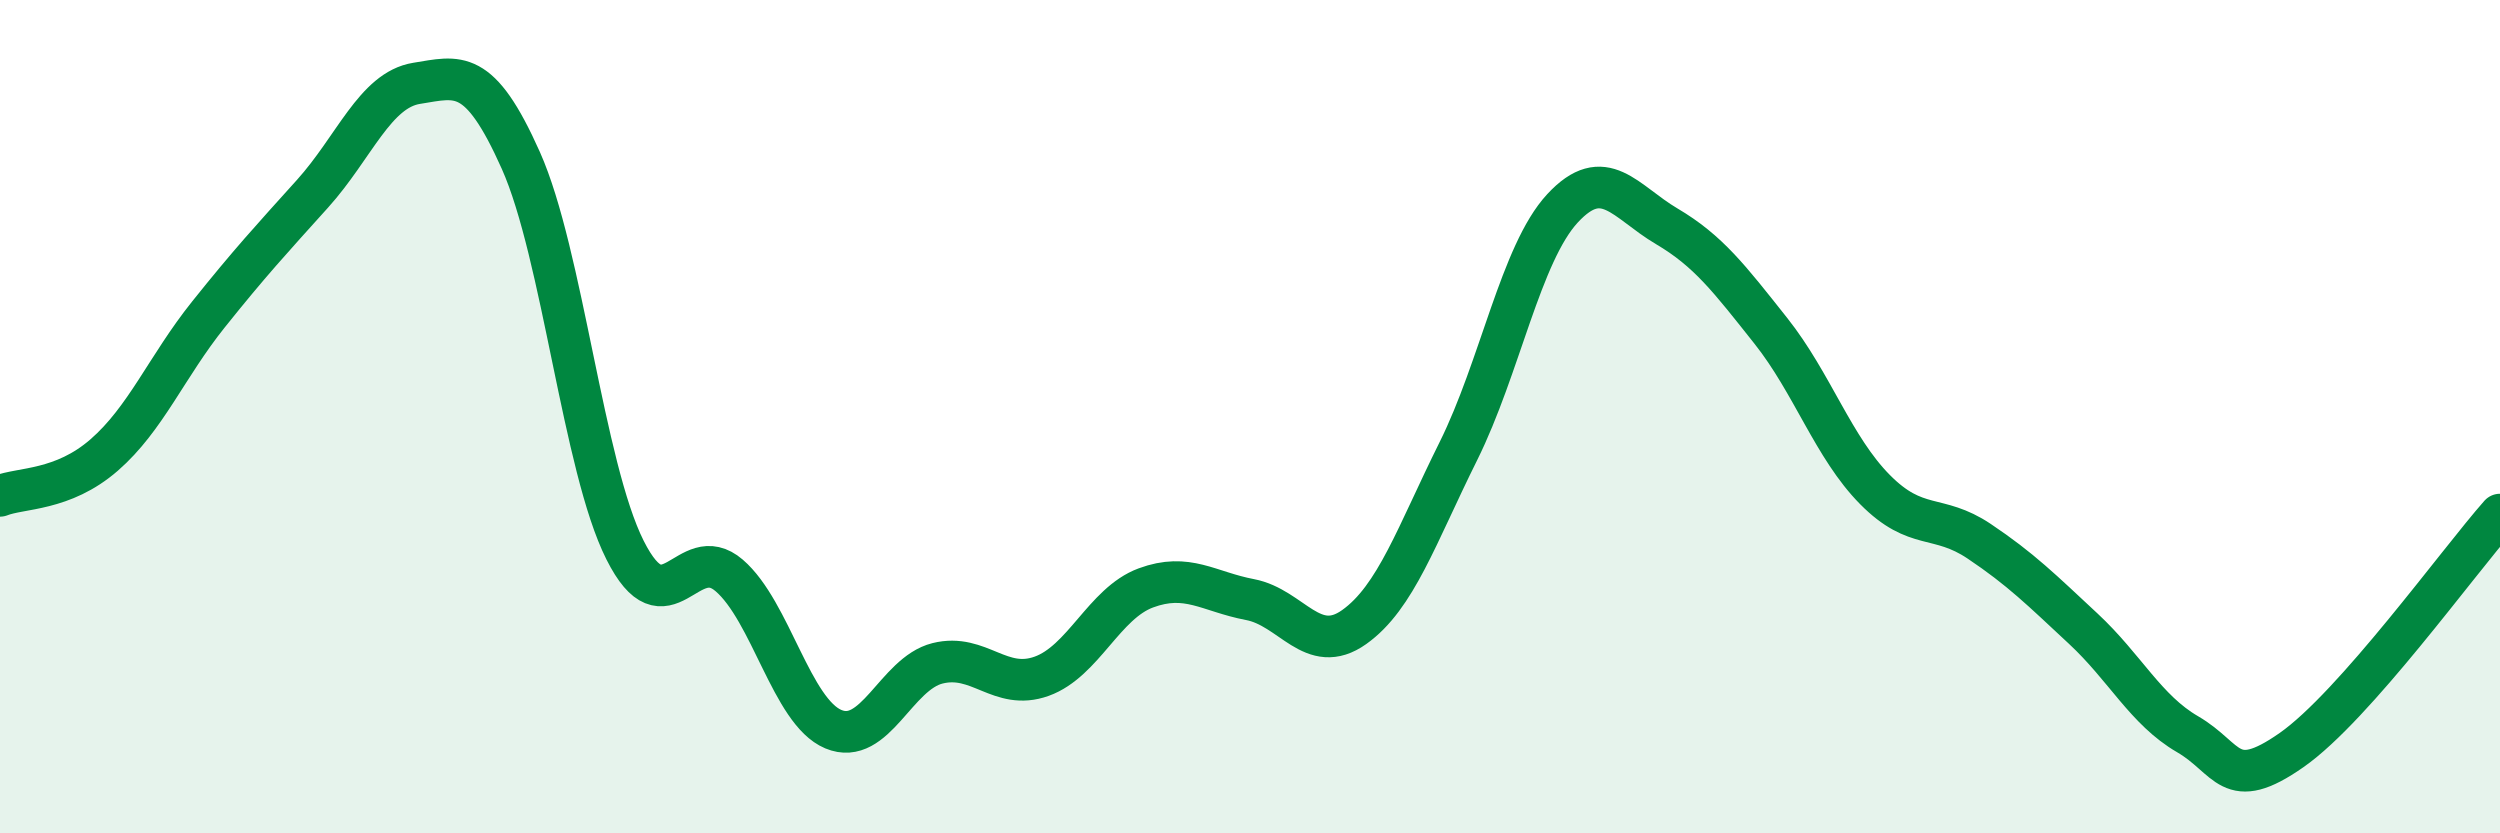
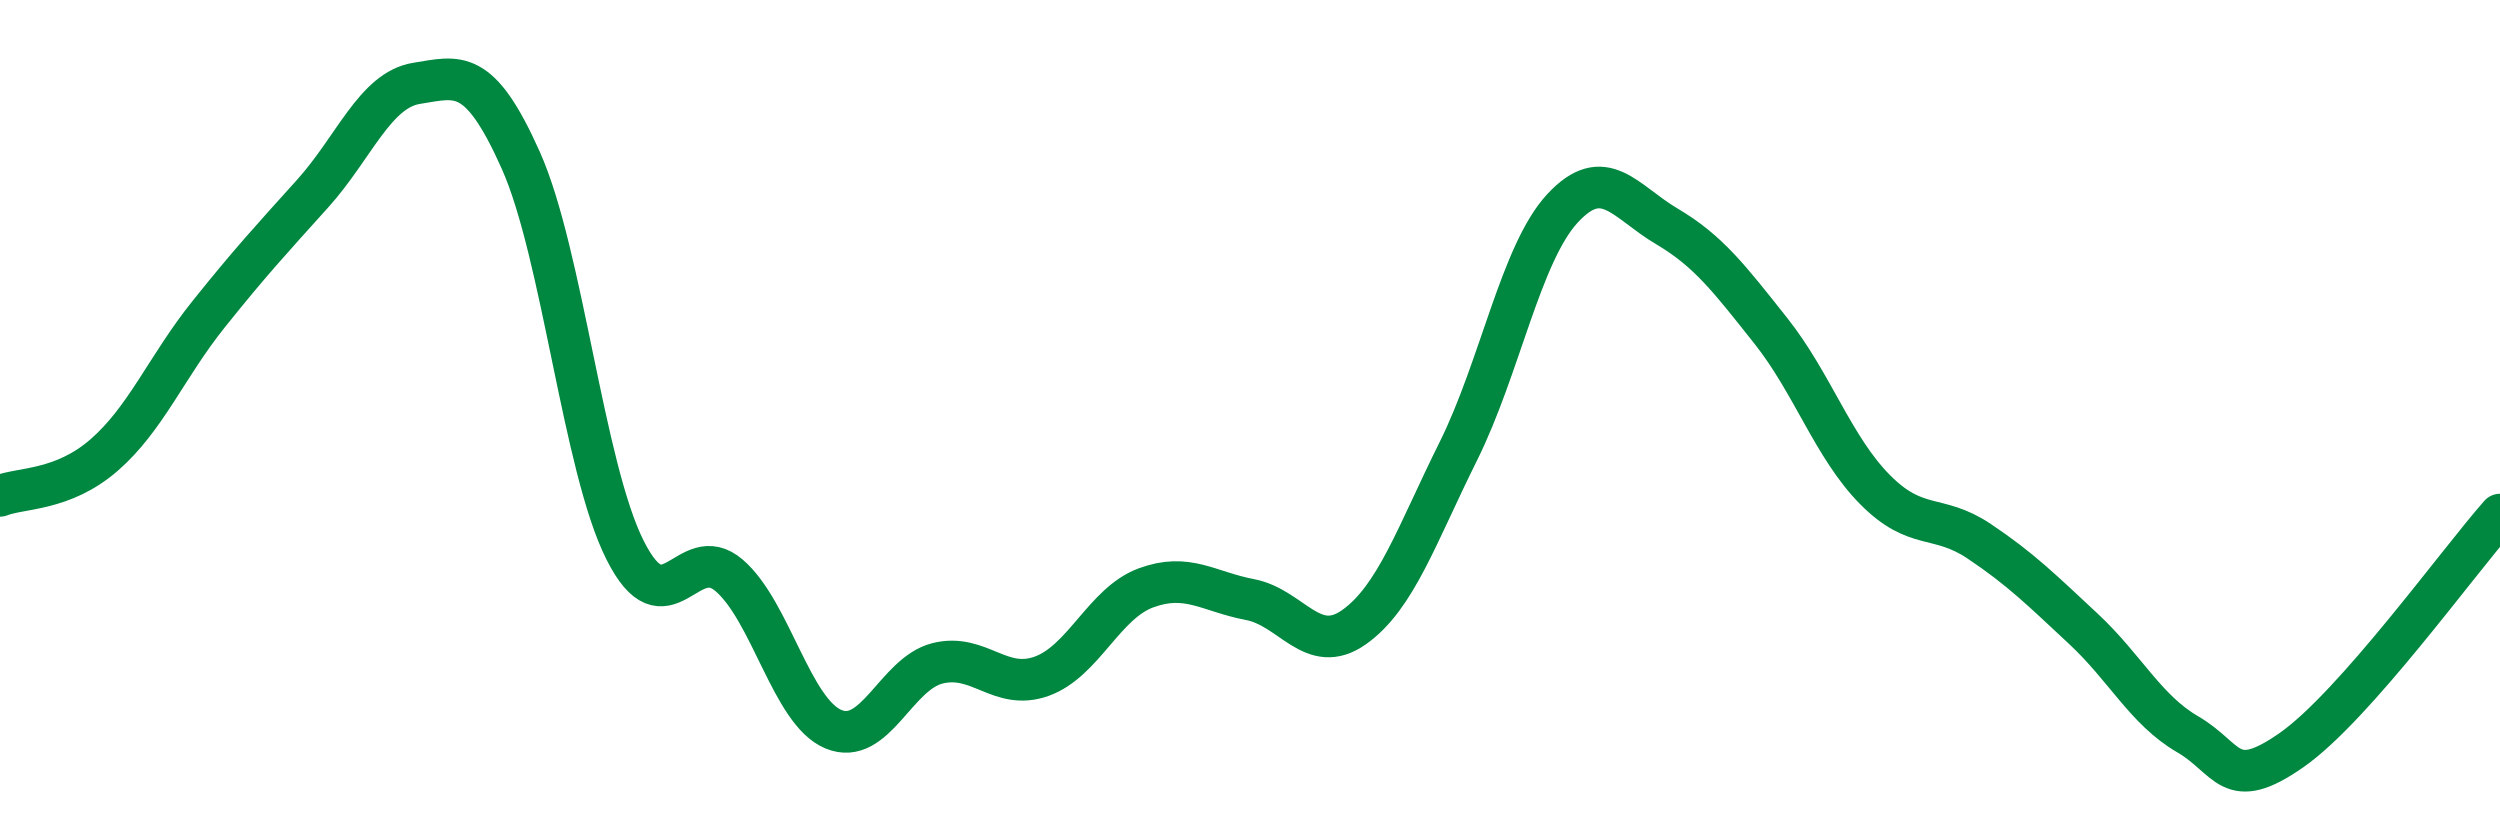
<svg xmlns="http://www.w3.org/2000/svg" width="60" height="20" viewBox="0 0 60 20">
-   <path d="M 0,11.9 C 0.5,11.7 1.5,11.79 2.5,10.92 C 3.5,10.05 4,8.8 5,7.55 C 6,6.3 6.5,5.76 7.5,4.65 C 8.5,3.54 9,2.16 10,2 C 11,1.84 11.5,1.61 12.5,3.85 C 13.5,6.09 14,11.21 15,13.2 C 16,15.19 16.5,12.95 17.5,13.81 C 18.5,14.67 19,17.08 20,17.5 C 21,17.92 21.5,16.17 22.5,15.92 C 23.5,15.67 24,16.59 25,16.23 C 26,15.87 26.5,14.48 27.5,14.11 C 28.5,13.74 29,14.2 30,14.39 C 31,14.58 31.5,15.76 32.5,15.05 C 33.5,14.34 34,12.84 35,10.83 C 36,8.82 36.5,6.08 37.5,5 C 38.5,3.92 39,4.84 40,5.43 C 41,6.02 41.5,6.68 42.5,7.94 C 43.5,9.2 44,10.74 45,11.75 C 46,12.76 46.5,12.32 47.5,12.99 C 48.5,13.66 49,14.16 50,15.09 C 51,16.02 51.5,17.04 52.5,17.62 C 53.5,18.2 53.5,19.05 55,18 C 56.5,16.95 59,13.48 60,12.35L60 20L0 20Z" fill="#008740" opacity="0.1" stroke-linecap="round" stroke-linejoin="round" />
  <path d="M 0,11.9 C 0.5,11.7 1.5,11.79 2.5,10.92 C 3.5,10.05 4,8.8 5,7.55 C 6,6.3 6.5,5.76 7.5,4.65 C 8.5,3.54 9,2.16 10,2 C 11,1.84 11.5,1.61 12.5,3.85 C 13.5,6.09 14,11.21 15,13.2 C 16,15.19 16.5,12.95 17.5,13.81 C 18.5,14.67 19,17.08 20,17.5 C 21,17.92 21.5,16.17 22.5,15.92 C 23.5,15.67 24,16.59 25,16.23 C 26,15.87 26.5,14.48 27.5,14.11 C 28.5,13.74 29,14.2 30,14.39 C 31,14.58 31.5,15.76 32.5,15.05 C 33.5,14.34 34,12.84 35,10.83 C 36,8.82 36.5,6.08 37.5,5 C 38.5,3.92 39,4.84 40,5.43 C 41,6.02 41.5,6.68 42.5,7.94 C 43.5,9.2 44,10.74 45,11.75 C 46,12.76 46.5,12.32 47.5,12.99 C 48.5,13.66 49,14.16 50,15.09 C 51,16.02 51.5,17.04 52.5,17.62 C 53.5,18.2 53.5,19.05 55,18 C 56.5,16.95 59,13.48 60,12.35" stroke="#008740" stroke-width="1" fill="none" stroke-linecap="round" stroke-linejoin="round" />
</svg>